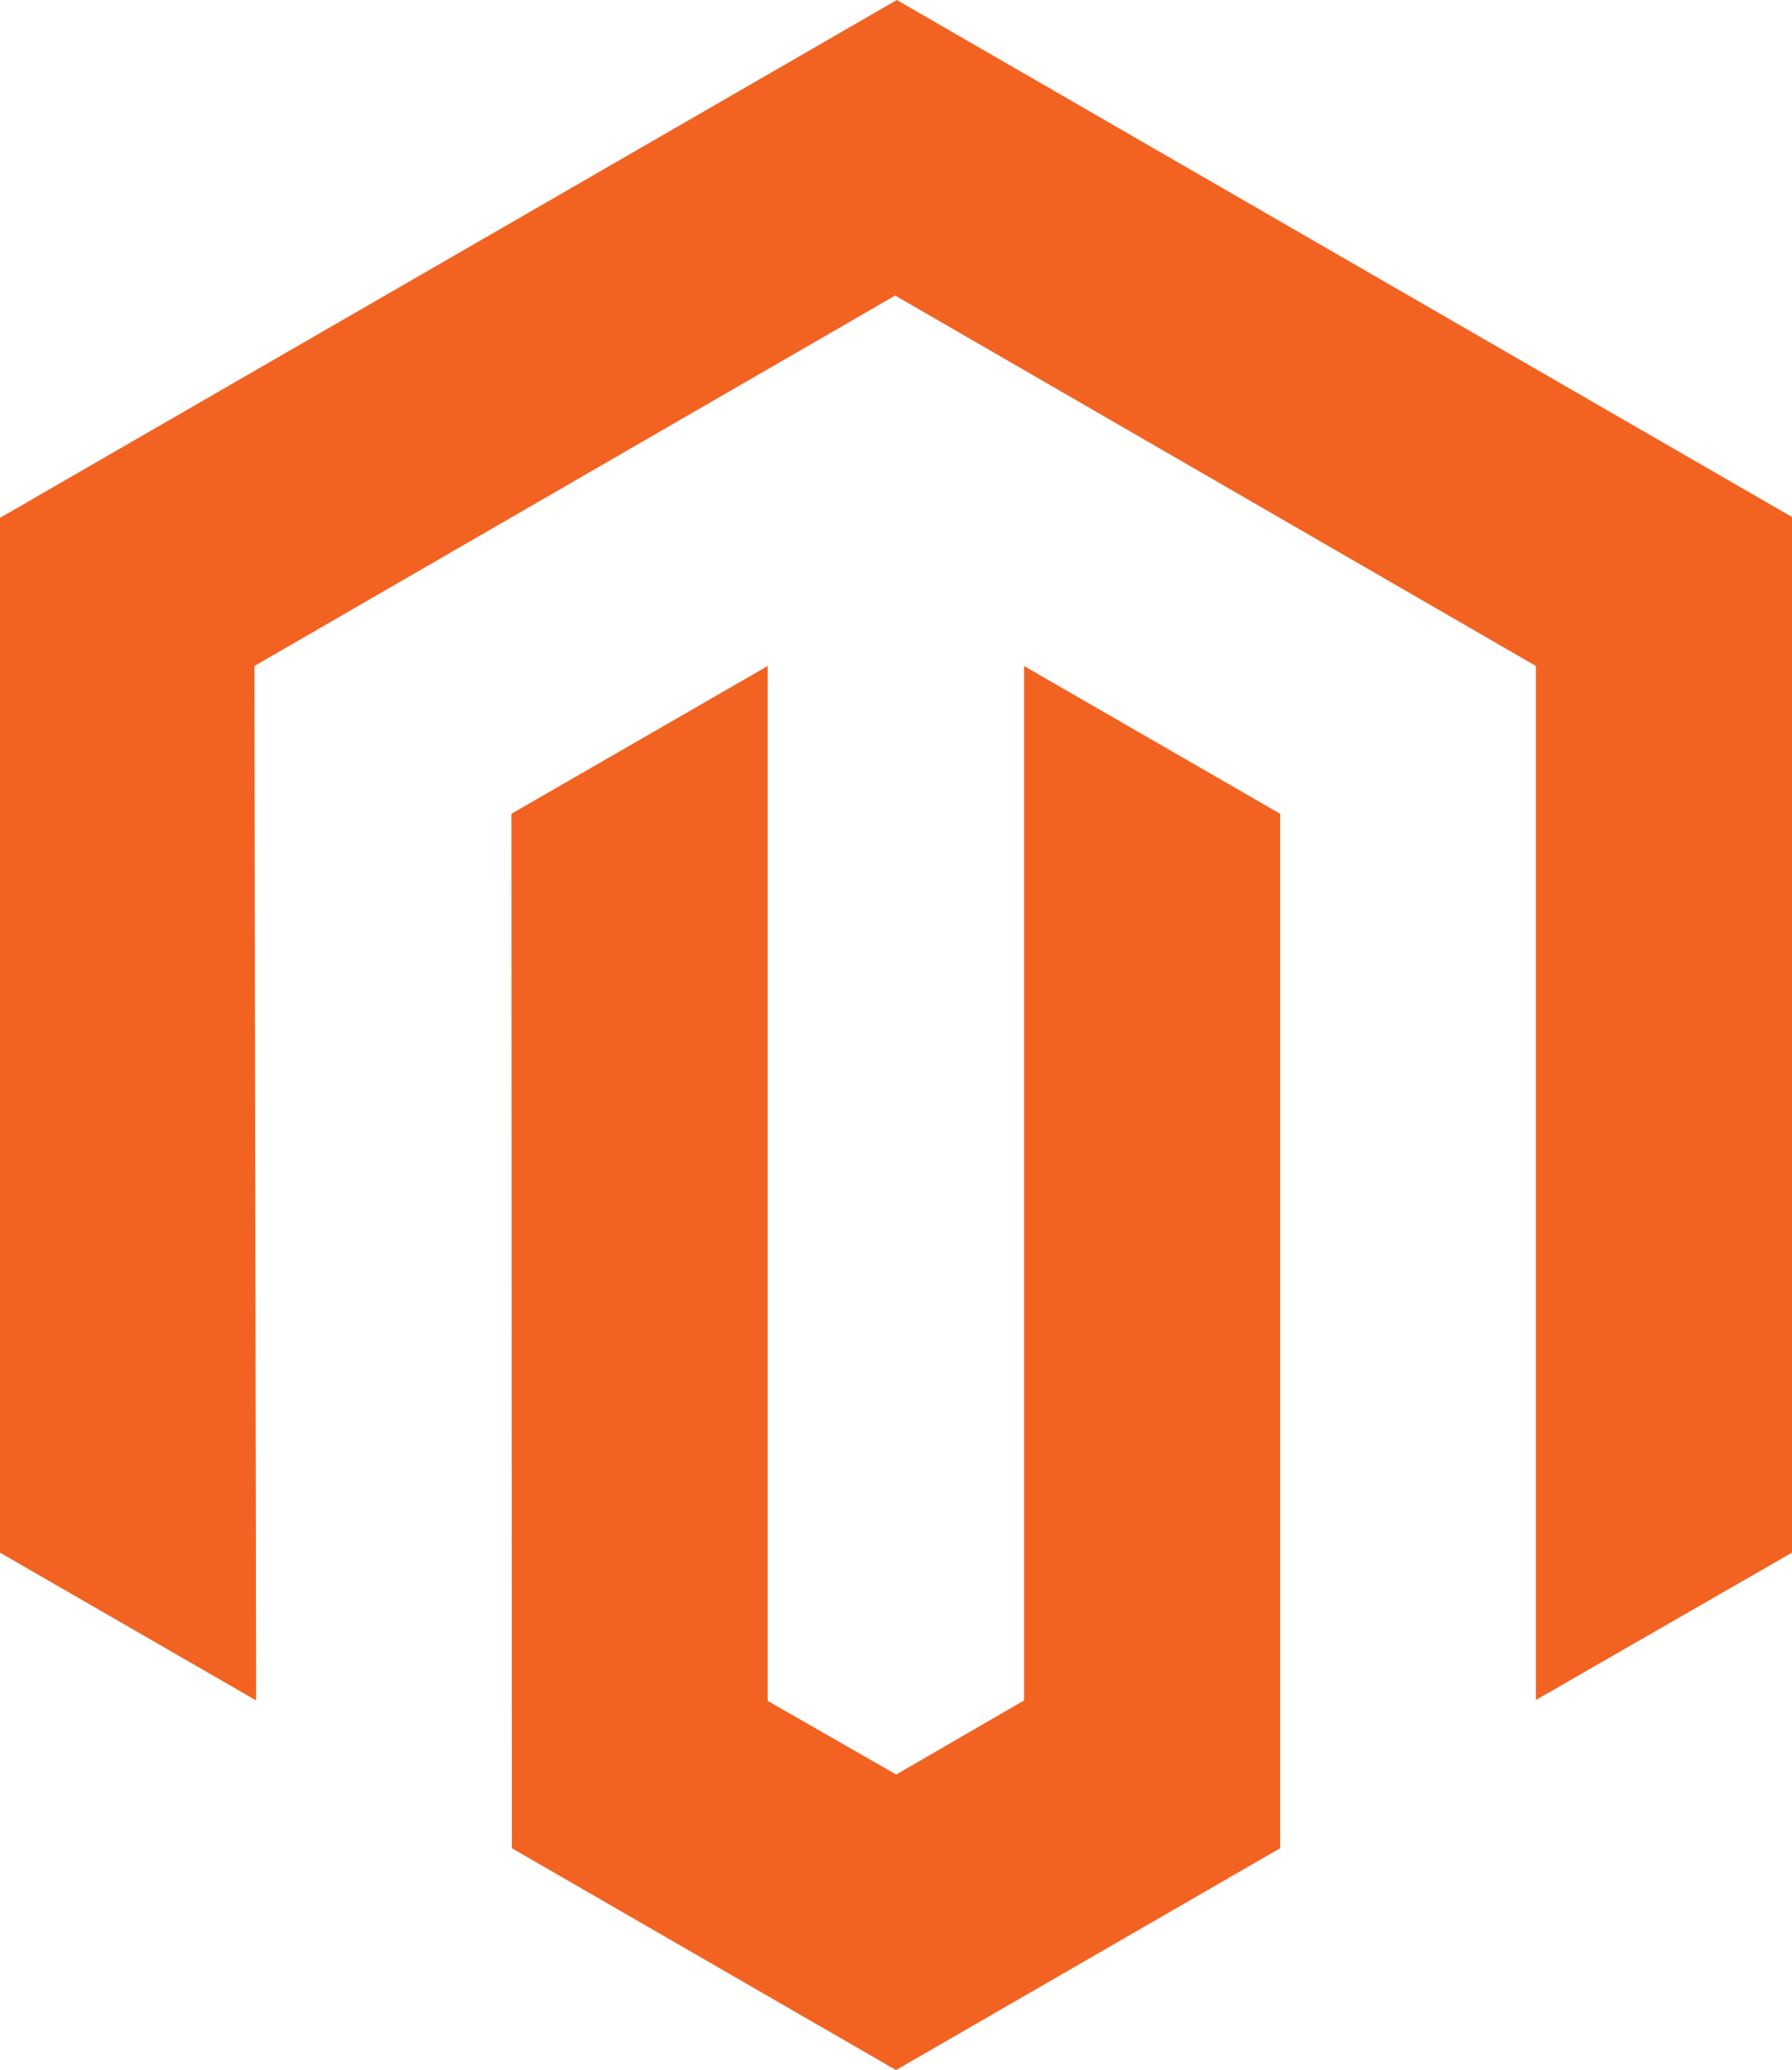
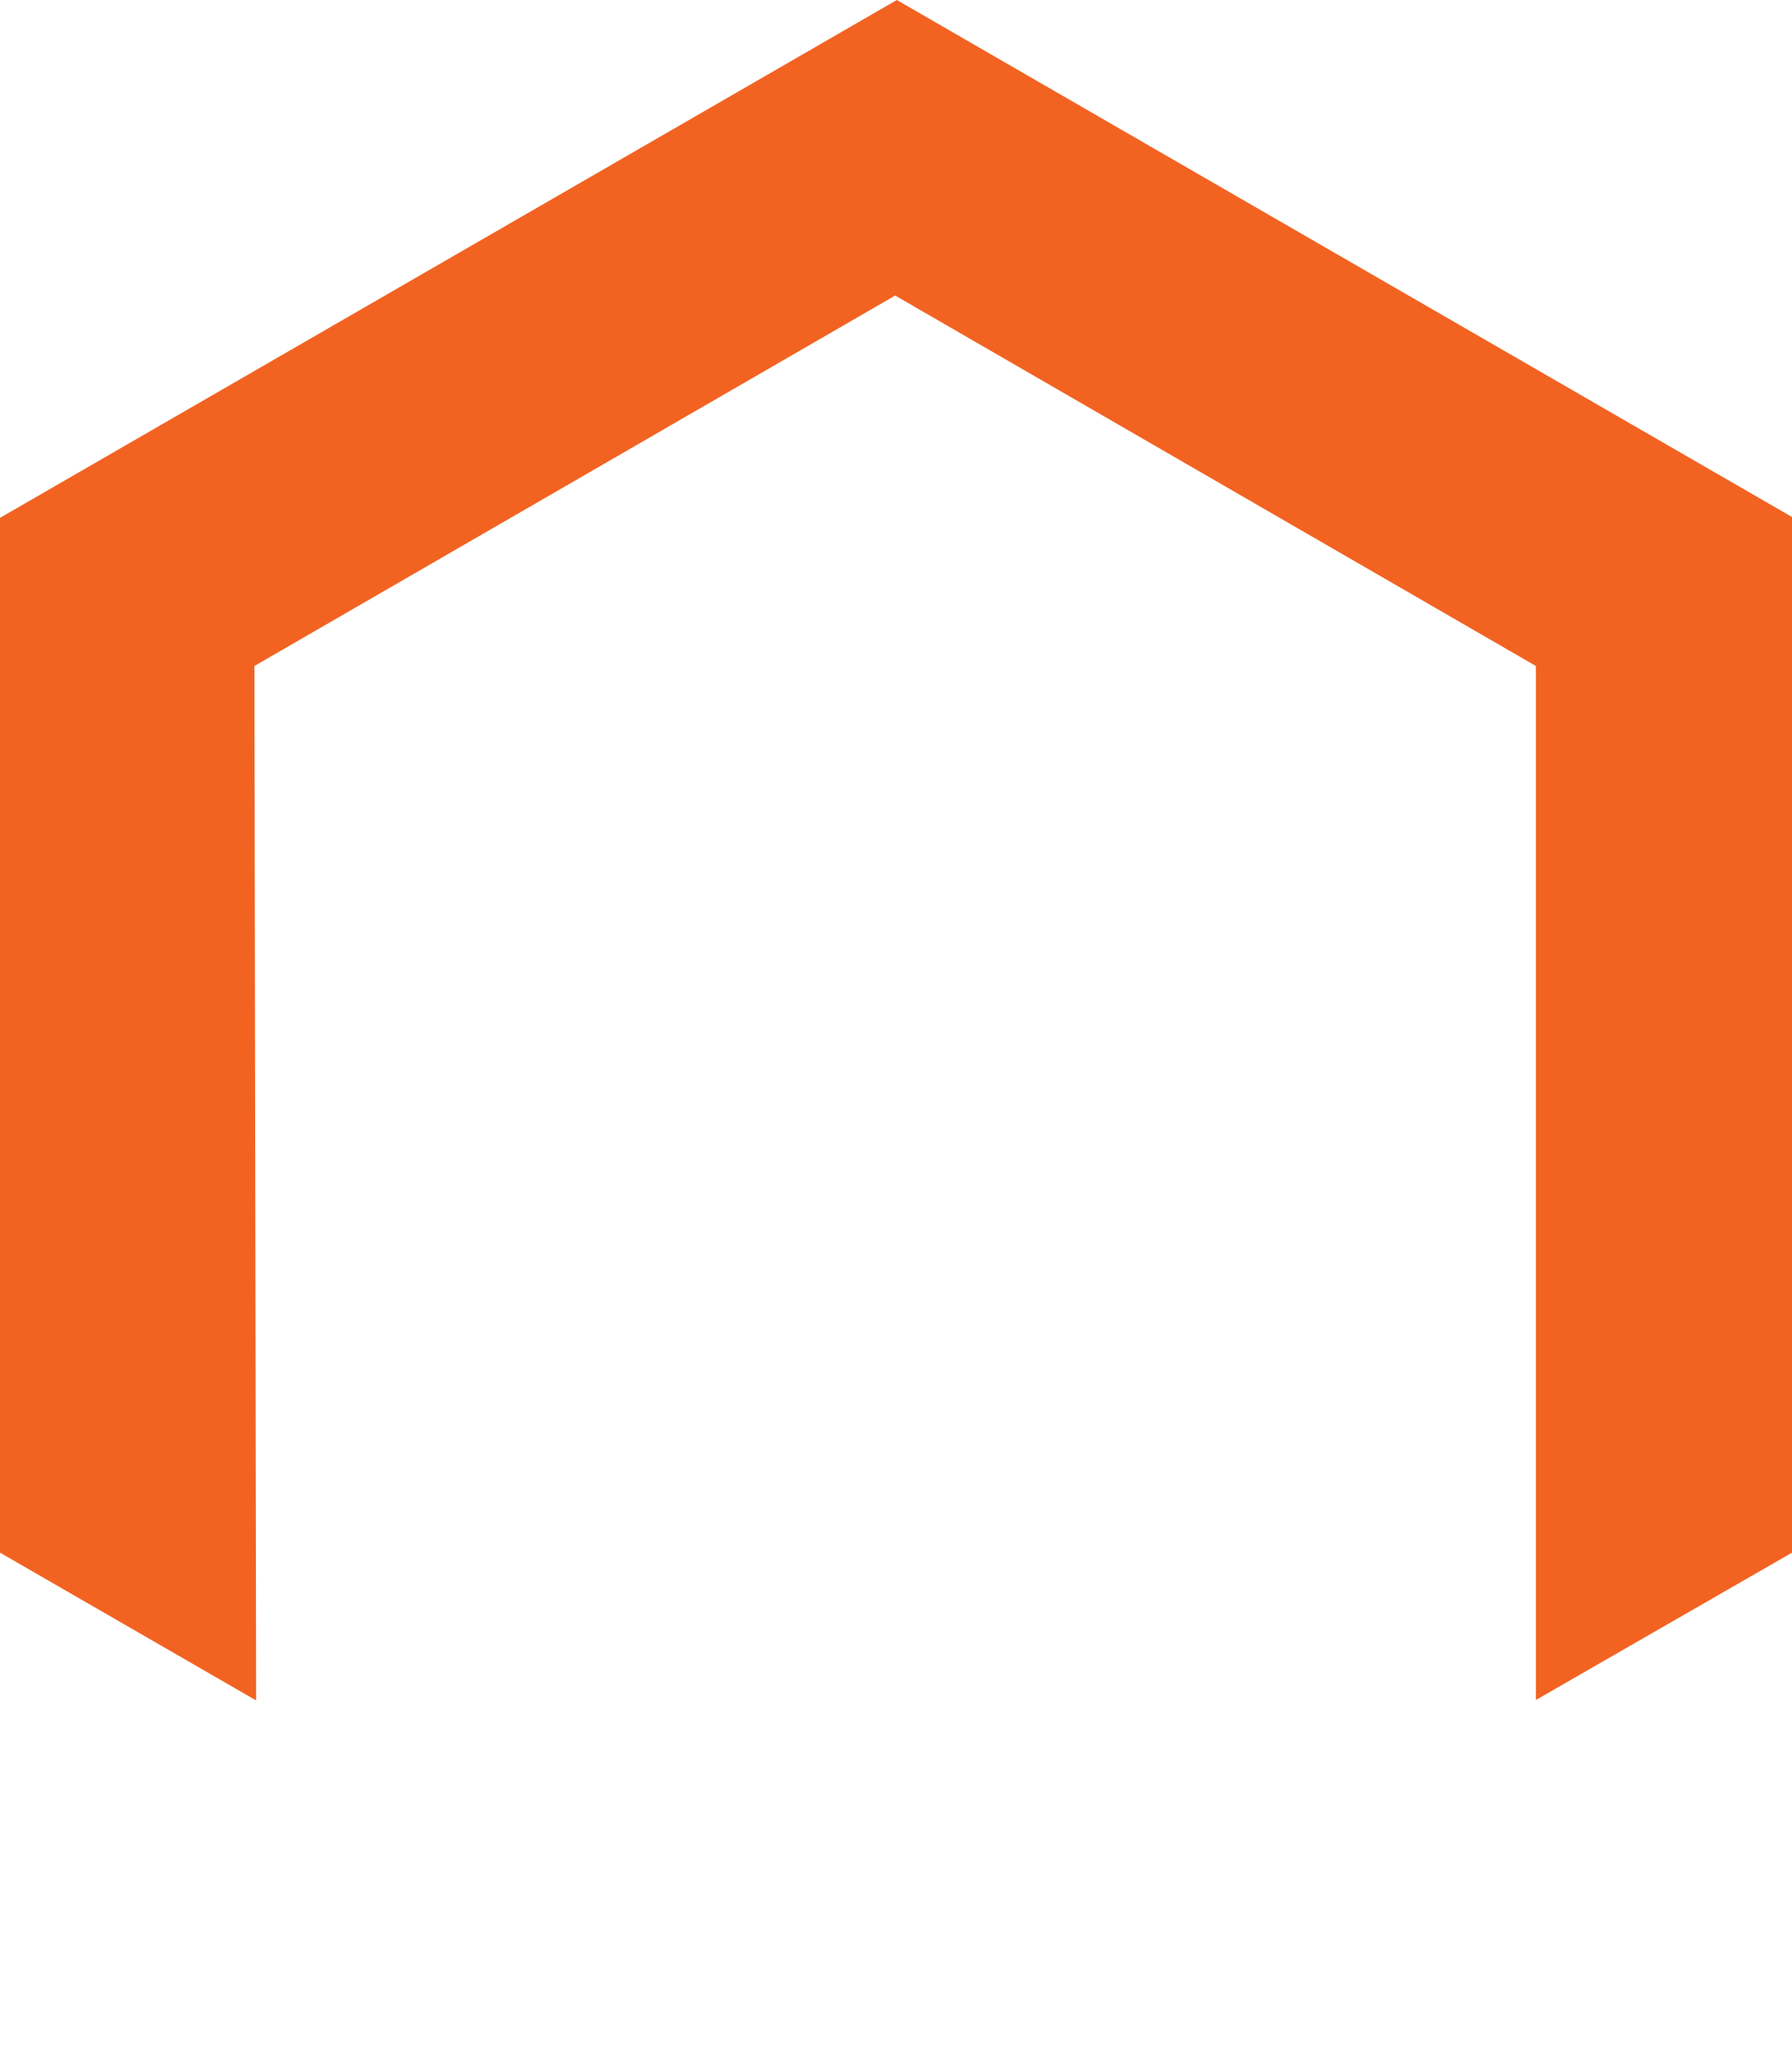
<svg xmlns="http://www.w3.org/2000/svg" width="50.437" height="58.246" viewBox="0 0 50.437 58.246">
  <g id="Groupe_3140" data-name="Groupe 3140" transform="translate(0 0)">
    <path id="Tracé_1382" data-name="Tracé 1382" d="M25.242,0,0,14.571V43.688l7.209,4.158L7.161,18.739,25.195,8.316,43.228,18.739V47.834l7.209-4.146V14.547Z" transform="translate(0)" fill="#f26322" />
-     <path id="Tracé_1383" data-name="Tracé 1383" d="M26.649,45.016l-3.6,2.085-3.616-2.073V15.91L12.22,20.068l.012,29.106,10.813,6.243,10.813-6.243V20.068L26.649,15.91Z" transform="translate(2.174 2.83)" fill="#f26322" />
  </g>
</svg>